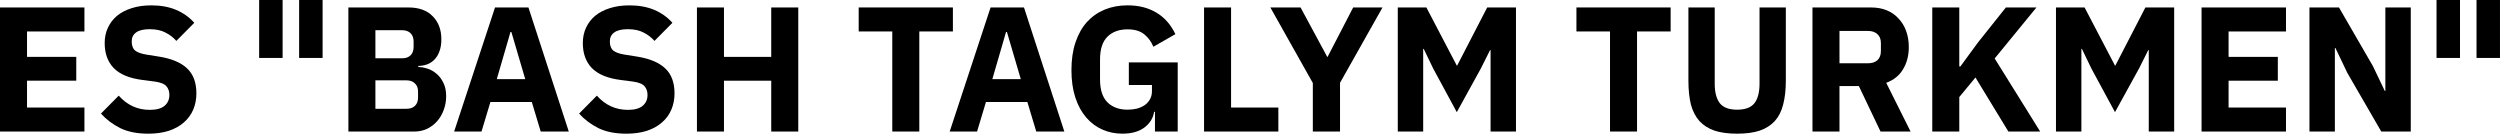
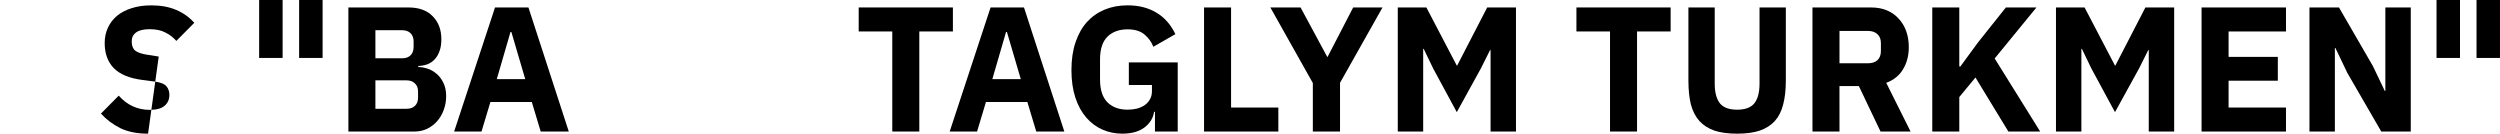
<svg xmlns="http://www.w3.org/2000/svg" xmlns:ns1="http://www.inkscape.org/namespaces/inkscape" xmlns:ns2="http://sodipodi.sourceforge.net/DTD/sodipodi-0.dtd" width="148.854mm" height="7.959mm" viewBox="0 0 148.854 7.959" version="1.1" id="svg5" ns1:version="1.2.2 (b0a84865, 2022-12-01)" ns2:docname="bashtaglymturkmen.svg">
  <ns2:namedview id="namedview7" pagecolor="#ffffff" bordercolor="#666666" borderopacity="1.0" ns1:showpageshadow="2" ns1:pageopacity="0.0" ns1:pagecheckerboard="0" ns1:deskcolor="#d1d1d1" ns1:document-units="mm" showgrid="false" ns1:zoom="0.84096521" ns1:cx="114.15454" ns1:cy="78.481249" ns1:window-width="1309" ns1:window-height="456" ns1:window-x="1843" ns1:window-y="223" ns1:window-maximized="0" ns1:current-layer="layer1" />
  <defs id="defs2" />
  <g ns1:label="Layer 1" ns1:groupmode="layer" id="layer1" transform="translate(-53.671,-146.646)">
    <g aria-label="ES &quot;BASH TAGLYM TURKMEN&quot;" id="text236" style="font-size:10.583px;line-height:1.25;stroke-width:0.265">
-       <path d="m 53.671,154.478 v -7.387 h 5.027 v 1.429 H 55.28 v 1.513 h 2.932 v 1.418 H 55.28 v 1.598 h 3.418 v 1.429 z" style="font-weight:bold;font-family:'IBM Plex Sans';-inkscape-font-specification:'IBM Plex Sans, Bold'" id="path397" />
-       <path d="m 62.487,154.605 q -0.974,0 -1.651,-0.328 -0.677,-0.339 -1.154,-0.868 l 1.058,-1.069 q 0.751,0.847 1.852,0.847 0.593,0 0.878,-0.243 0.286,-0.243 0.286,-0.646 0,-0.307 -0.169,-0.508 -0.169,-0.212 -0.688,-0.286 l -0.73,-0.095 q -1.175,-0.148 -1.725,-0.709 -0.54,-0.561 -0.54,-1.492 0,-0.497 0.191,-0.91 0.19,-0.413 0.54,-0.709 0.36,-0.296 0.868,-0.455 0.519,-0.169 1.175,-0.169 0.836,0 1.471,0.265 0.635,0.265 1.09,0.773 l -1.069,1.079 q -0.265,-0.307 -0.646,-0.497 -0.37,-0.201 -0.942,-0.201 -0.54,0 -0.804,0.191 -0.265,0.191 -0.265,0.529 0,0.381 0.201,0.55 0.212,0.169 0.677,0.243 l 0.73,0.116 q 1.143,0.18 1.693,0.709 0.55,0.519 0.55,1.482 0,0.529 -0.19,0.974 -0.191,0.445 -0.561,0.762 -0.36,0.318 -0.9,0.497 -0.54,0.169 -1.228,0.169 z" style="font-weight:bold;font-family:'IBM Plex Sans';-inkscape-font-specification:'IBM Plex Sans, Bold'" id="path399" />
+       <path d="m 62.487,154.605 q -0.974,0 -1.651,-0.328 -0.677,-0.339 -1.154,-0.868 l 1.058,-1.069 q 0.751,0.847 1.852,0.847 0.593,0 0.878,-0.243 0.286,-0.243 0.286,-0.646 0,-0.307 -0.169,-0.508 -0.169,-0.212 -0.688,-0.286 l -0.73,-0.095 q -1.175,-0.148 -1.725,-0.709 -0.54,-0.561 -0.54,-1.492 0,-0.497 0.191,-0.91 0.19,-0.413 0.54,-0.709 0.36,-0.296 0.868,-0.455 0.519,-0.169 1.175,-0.169 0.836,0 1.471,0.265 0.635,0.265 1.09,0.773 l -1.069,1.079 q -0.265,-0.307 -0.646,-0.497 -0.37,-0.201 -0.942,-0.201 -0.54,0 -0.804,0.191 -0.265,0.191 -0.265,0.529 0,0.381 0.201,0.55 0.212,0.169 0.677,0.243 l 0.73,0.116 z" style="font-weight:bold;font-family:'IBM Plex Sans';-inkscape-font-specification:'IBM Plex Sans, Bold'" id="path399" />
      <path d="m 69.101,150.096 v -3.45 h 1.397 v 3.45 z m 2.381,0 v -3.45 h 1.397 v 3.45 z" style="font-weight:bold;font-family:'IBM Plex Sans';-inkscape-font-specification:'IBM Plex Sans, Bold'" id="path401" />
      <path d="m 74.414,147.091 h 3.588 q 0.921,0 1.429,0.519 0.519,0.519 0.519,1.376 0,0.423 -0.116,0.72 -0.106,0.296 -0.296,0.487 -0.18,0.191 -0.434,0.286 -0.243,0.085 -0.529,0.095 v 0.064 q 0.265,0 0.55,0.095 0.296,0.095 0.54,0.307 0.243,0.201 0.402,0.529 0.169,0.328 0.169,0.804 0,0.434 -0.148,0.825 -0.138,0.381 -0.392,0.667 -0.254,0.286 -0.603,0.455 -0.349,0.159 -0.762,0.159 h -3.916 z m 1.609,6.032 h 1.852 q 0.317,0 0.497,-0.169 0.19,-0.18 0.19,-0.497 v -0.36 q 0,-0.318 -0.19,-0.487 -0.18,-0.18 -0.497,-0.18 h -1.852 z m 0,-3.006 h 1.598 q 0.317,0 0.497,-0.18 0.18,-0.18 0.18,-0.497 v -0.318 q 0,-0.318 -0.18,-0.497 -0.18,-0.18 -0.497,-0.18 h -1.598 z" style="font-weight:bold;font-family:'IBM Plex Sans';-inkscape-font-specification:'IBM Plex Sans, Bold'" id="path403" />
      <path d="m 85.865,154.478 -0.529,-1.757 h -2.466 l -0.529,1.757 h -1.63 l 2.434,-7.387 h 1.99 l 2.402,7.387 z M 84.119,148.551 H 84.066 l -0.815,2.805 h 1.693 z" style="font-weight:bold;font-family:'IBM Plex Sans';-inkscape-font-specification:'IBM Plex Sans, Bold'" id="path405" />
-       <path d="m 90.956,154.605 q -0.974,0 -1.651,-0.328 -0.677,-0.339 -1.154,-0.868 l 1.058,-1.069 q 0.751,0.847 1.852,0.847 0.593,0 0.878,-0.243 0.286,-0.243 0.286,-0.646 0,-0.307 -0.169,-0.508 -0.169,-0.212 -0.688,-0.286 l -0.73,-0.095 q -1.175,-0.148 -1.725,-0.709 -0.54,-0.561 -0.54,-1.492 0,-0.497 0.191,-0.91 0.19,-0.413 0.54,-0.709 0.36,-0.296 0.868,-0.455 0.519,-0.169 1.175,-0.169 0.836,0 1.471,0.265 0.635,0.265 1.09,0.773 l -1.069,1.079 q -0.265,-0.307 -0.646,-0.497 -0.37,-0.201 -0.942,-0.201 -0.54,0 -0.804,0.191 -0.265,0.191 -0.265,0.529 0,0.381 0.201,0.55 0.212,0.169 0.677,0.243 l 0.73,0.116 q 1.143,0.18 1.693,0.709 0.55,0.519 0.55,1.482 0,0.529 -0.191,0.974 -0.19,0.445 -0.561,0.762 -0.36,0.318 -0.9,0.497 -0.54,0.169 -1.228,0.169 z" style="font-weight:bold;font-family:'IBM Plex Sans';-inkscape-font-specification:'IBM Plex Sans, Bold'" id="path407" />
-       <path d="m 99.592,151.451 h -2.815 v 3.027 h -1.609 v -7.387 h 1.609 v 2.942 h 2.815 v -2.942 h 1.609 v 7.387 h -1.609 z" style="font-weight:bold;font-family:'IBM Plex Sans';-inkscape-font-specification:'IBM Plex Sans, Bold'" id="path409" />
      <path d="m 108.408,148.519 v 5.958 h -1.609 v -5.958 h -2 v -1.429 h 5.609 v 1.429 z" style="font-weight:bold;font-family:'IBM Plex Sans';-inkscape-font-specification:'IBM Plex Sans, Bold'" id="path411" />
      <path d="m 115.371,154.478 -0.529,-1.757 h -2.466 l -0.529,1.757 h -1.63 l 2.434,-7.387 h 1.99 l 2.402,7.387 z m -1.746,-5.927 h -0.053 l -0.815,2.805 h 1.693 z" style="font-weight:bold;font-family:'IBM Plex Sans';-inkscape-font-specification:'IBM Plex Sans, Bold'" id="path413" />
      <path d="m 122.441,153.303 h -0.053 q -0.085,0.561 -0.572,0.931 -0.487,0.37 -1.323,0.37 -0.635,0 -1.185,-0.243 -0.55,-0.243 -0.963,-0.72 -0.413,-0.476 -0.646,-1.185 -0.233,-0.709 -0.233,-1.64 0,-0.931 0.243,-1.651 0.243,-0.72 0.677,-1.206 0.445,-0.487 1.058,-0.741 0.614,-0.254 1.365,-0.254 0.995,0 1.714,0.434 0.72,0.423 1.132,1.281 l -1.312,0.751 q -0.169,-0.434 -0.529,-0.73 -0.36,-0.307 -1.005,-0.307 -0.751,0 -1.196,0.434 -0.445,0.434 -0.445,1.365 v 1.185 q 0,0.921 0.445,1.365 0.445,0.434 1.196,0.434 0.296,0 0.561,-0.064 0.265,-0.074 0.466,-0.212 0.201,-0.148 0.307,-0.349 0.116,-0.201 0.116,-0.476 v -0.37 h -1.376 v -1.344 h 2.91 v 4.117 h -1.355 z" style="font-weight:bold;font-family:'IBM Plex Sans';-inkscape-font-specification:'IBM Plex Sans, Bold'" id="path415" />
      <path d="m 125.362,154.478 v -7.387 h 1.609 v 5.958 h 2.815 v 1.429 z" style="font-weight:bold;font-family:'IBM Plex Sans';-inkscape-font-specification:'IBM Plex Sans, Bold'" id="path417" />
      <path d="m 131.839,154.478 v -2.889 l -2.529,-4.498 h 1.799 l 1.587,2.942 h 0.021 l 1.524,-2.942 h 1.746 l -2.529,4.487 v 2.9 z" style="font-weight:bold;font-family:'IBM Plex Sans';-inkscape-font-specification:'IBM Plex Sans, Bold'" id="path419" />
      <path d="m 142.422,149.631 h -0.032 l -0.54,1.079 -1.439,2.614 -1.408,-2.603 -0.561,-1.164 h -0.032 v 4.921 h -1.513 v -7.387 h 1.704 l 1.81,3.461 h 0.021 l 1.789,-3.461 h 1.714 v 7.387 h -1.513 z" style="font-weight:bold;font-family:'IBM Plex Sans';-inkscape-font-specification:'IBM Plex Sans, Bold'" id="path421" />
      <path d="m 151.143,148.519 v 5.958 h -1.609 v -5.958 h -2 v -1.429 h 5.609 v 1.429 z" style="font-weight:bold;font-family:'IBM Plex Sans';-inkscape-font-specification:'IBM Plex Sans, Bold'" id="path423" />
      <path d="m 155.768,147.091 v 4.53 q 0,0.783 0.307,1.175 0.307,0.381 1.027,0.381 0.72,0 1.027,-0.381 0.307,-0.392 0.307,-1.175 v -4.53 h 1.566 v 4.36 q 0,0.815 -0.159,1.418 -0.148,0.593 -0.497,0.984 -0.349,0.381 -0.9,0.572 -0.55,0.18 -1.344,0.18 -0.794,0 -1.344,-0.18 -0.55,-0.191 -0.9,-0.572 -0.349,-0.392 -0.508,-0.984 -0.148,-0.603 -0.148,-1.418 v -4.36 z" style="font-weight:bold;font-family:'IBM Plex Sans';-inkscape-font-specification:'IBM Plex Sans, Bold'" id="path425" />
      <path d="m 163.197,154.478 h -1.609 v -7.387 h 3.503 q 0.508,0 0.921,0.169 0.413,0.169 0.698,0.487 0.296,0.307 0.455,0.741 0.159,0.434 0.159,0.963 0,0.751 -0.339,1.312 -0.328,0.561 -1.005,0.815 l 1.45,2.9 h -1.789 l -1.291,-2.709 h -1.154 z m 1.693,-4.064 q 0.36,0 0.561,-0.18 0.212,-0.191 0.212,-0.55 v -0.466 q 0,-0.36 -0.212,-0.54 -0.201,-0.19 -0.561,-0.19 h -1.693 v 1.926 z" style="font-weight:bold;font-family:'IBM Plex Sans';-inkscape-font-specification:'IBM Plex Sans, Bold'" id="path427" />
      <path d="m 171.293,151.26 -0.963,1.164 v 2.053 h -1.609 v -7.387 h 1.609 v 3.514 h 0.064 l 1.048,-1.429 1.662,-2.085 h 1.82 l -2.487,3.037 2.709,4.35 h -1.894 z" style="font-weight:bold;font-family:'IBM Plex Sans';-inkscape-font-specification:'IBM Plex Sans, Bold'" id="path429" />
      <path d="m 181.612,149.631 h -0.032 l -0.54,1.079 -1.439,2.614 -1.408,-2.603 -0.561,-1.164 h -0.032 v 4.921 h -1.513 v -7.387 h 1.704 l 1.81,3.461 h 0.021 l 1.789,-3.461 h 1.714 v 7.387 h -1.513 z" style="font-weight:bold;font-family:'IBM Plex Sans';-inkscape-font-specification:'IBM Plex Sans, Bold'" id="path431" />
      <path d="m 184.755,154.478 v -7.387 h 5.027 v 1.429 h -3.418 v 1.513 h 2.932 v 1.418 h -2.932 v 1.598 h 3.418 v 1.429 z" style="font-weight:bold;font-family:'IBM Plex Sans';-inkscape-font-specification:'IBM Plex Sans, Bold'" id="path433" />
      <path d="m 193.434,150.985 -0.709,-1.482 h -0.032 v 4.974 h -1.513 v -7.387 h 1.757 l 2.021,3.492 0.709,1.482 h 0.032 v -4.974 h 1.513 v 7.387 h -1.757 z" style="font-weight:bold;font-family:'IBM Plex Sans';-inkscape-font-specification:'IBM Plex Sans, Bold'" id="path435" />
      <path d="m 198.746,150.096 v -3.45 h 1.397 v 3.45 z m 2.381,0 v -3.45 h 1.397 v 3.45 z" style="font-weight:bold;font-family:'IBM Plex Sans';-inkscape-font-specification:'IBM Plex Sans, Bold'" id="path437" />
    </g>
  </g>
</svg>